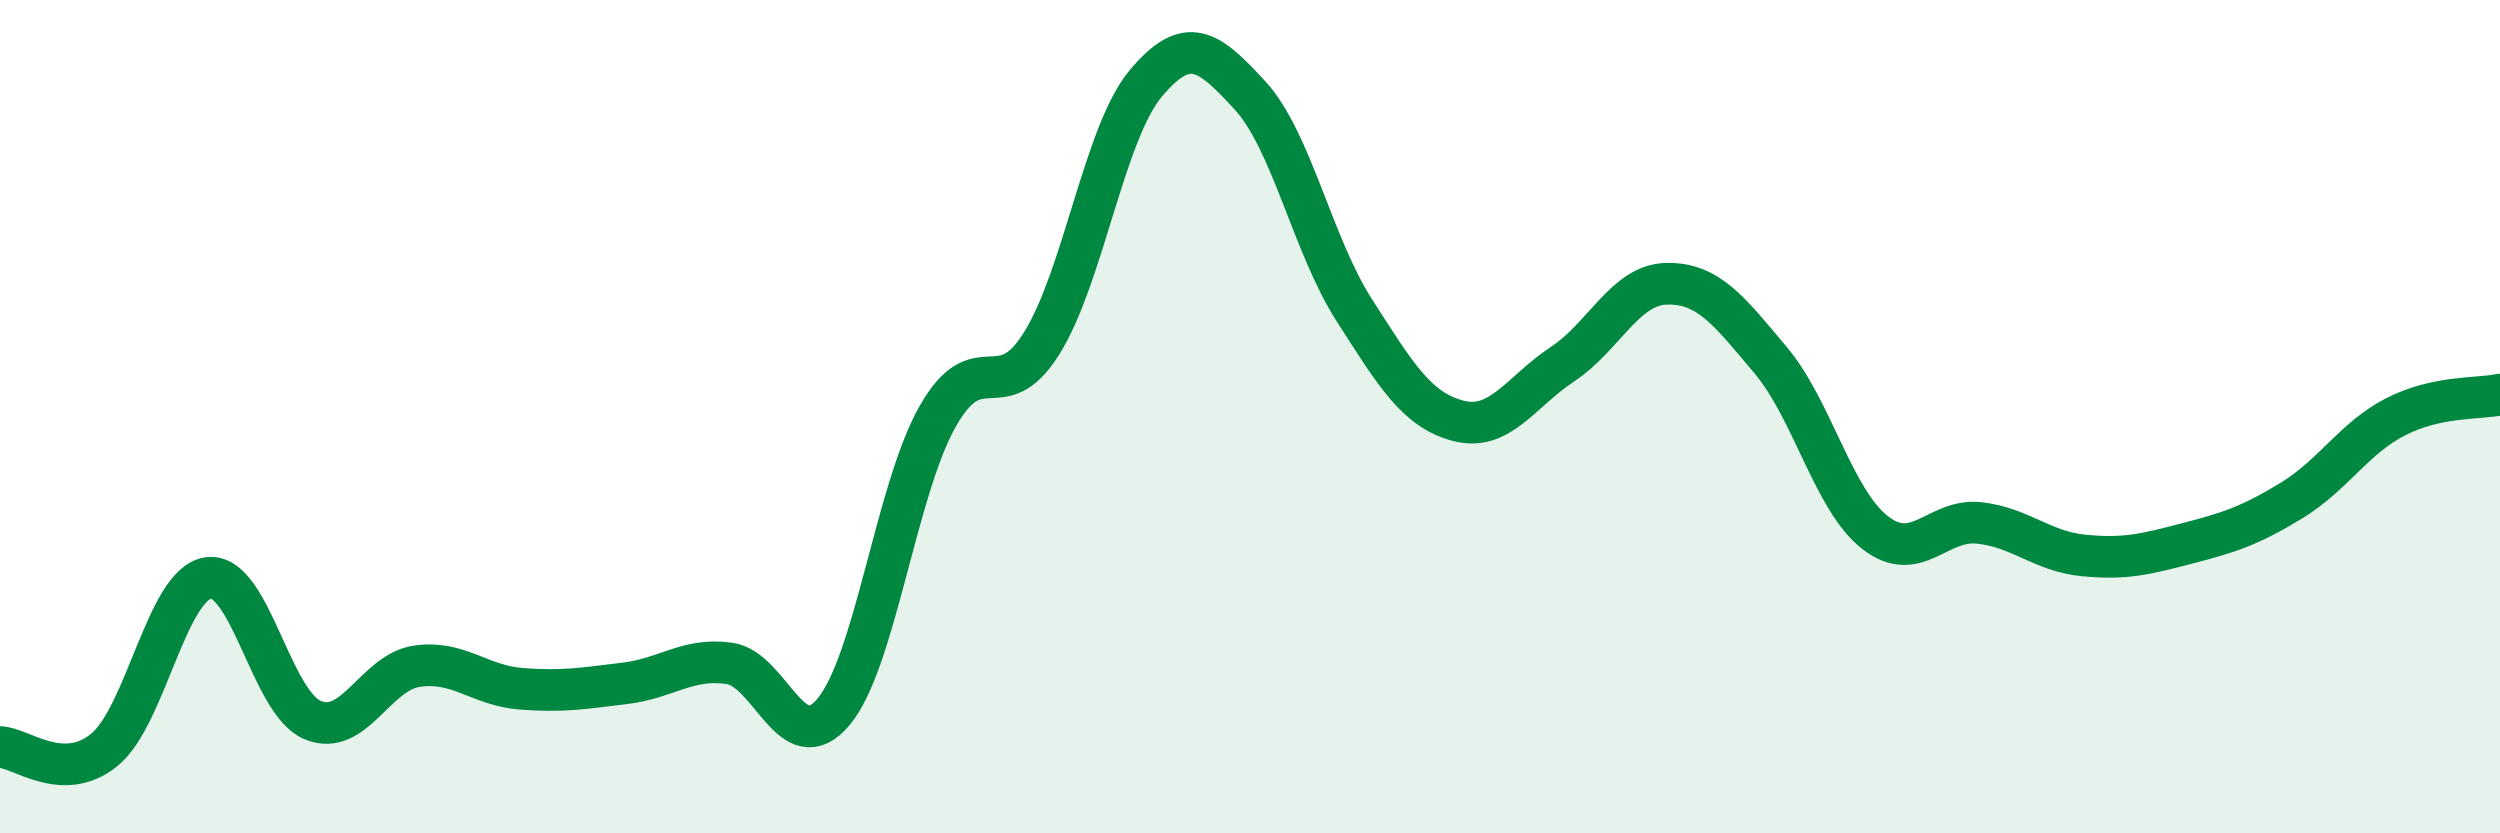
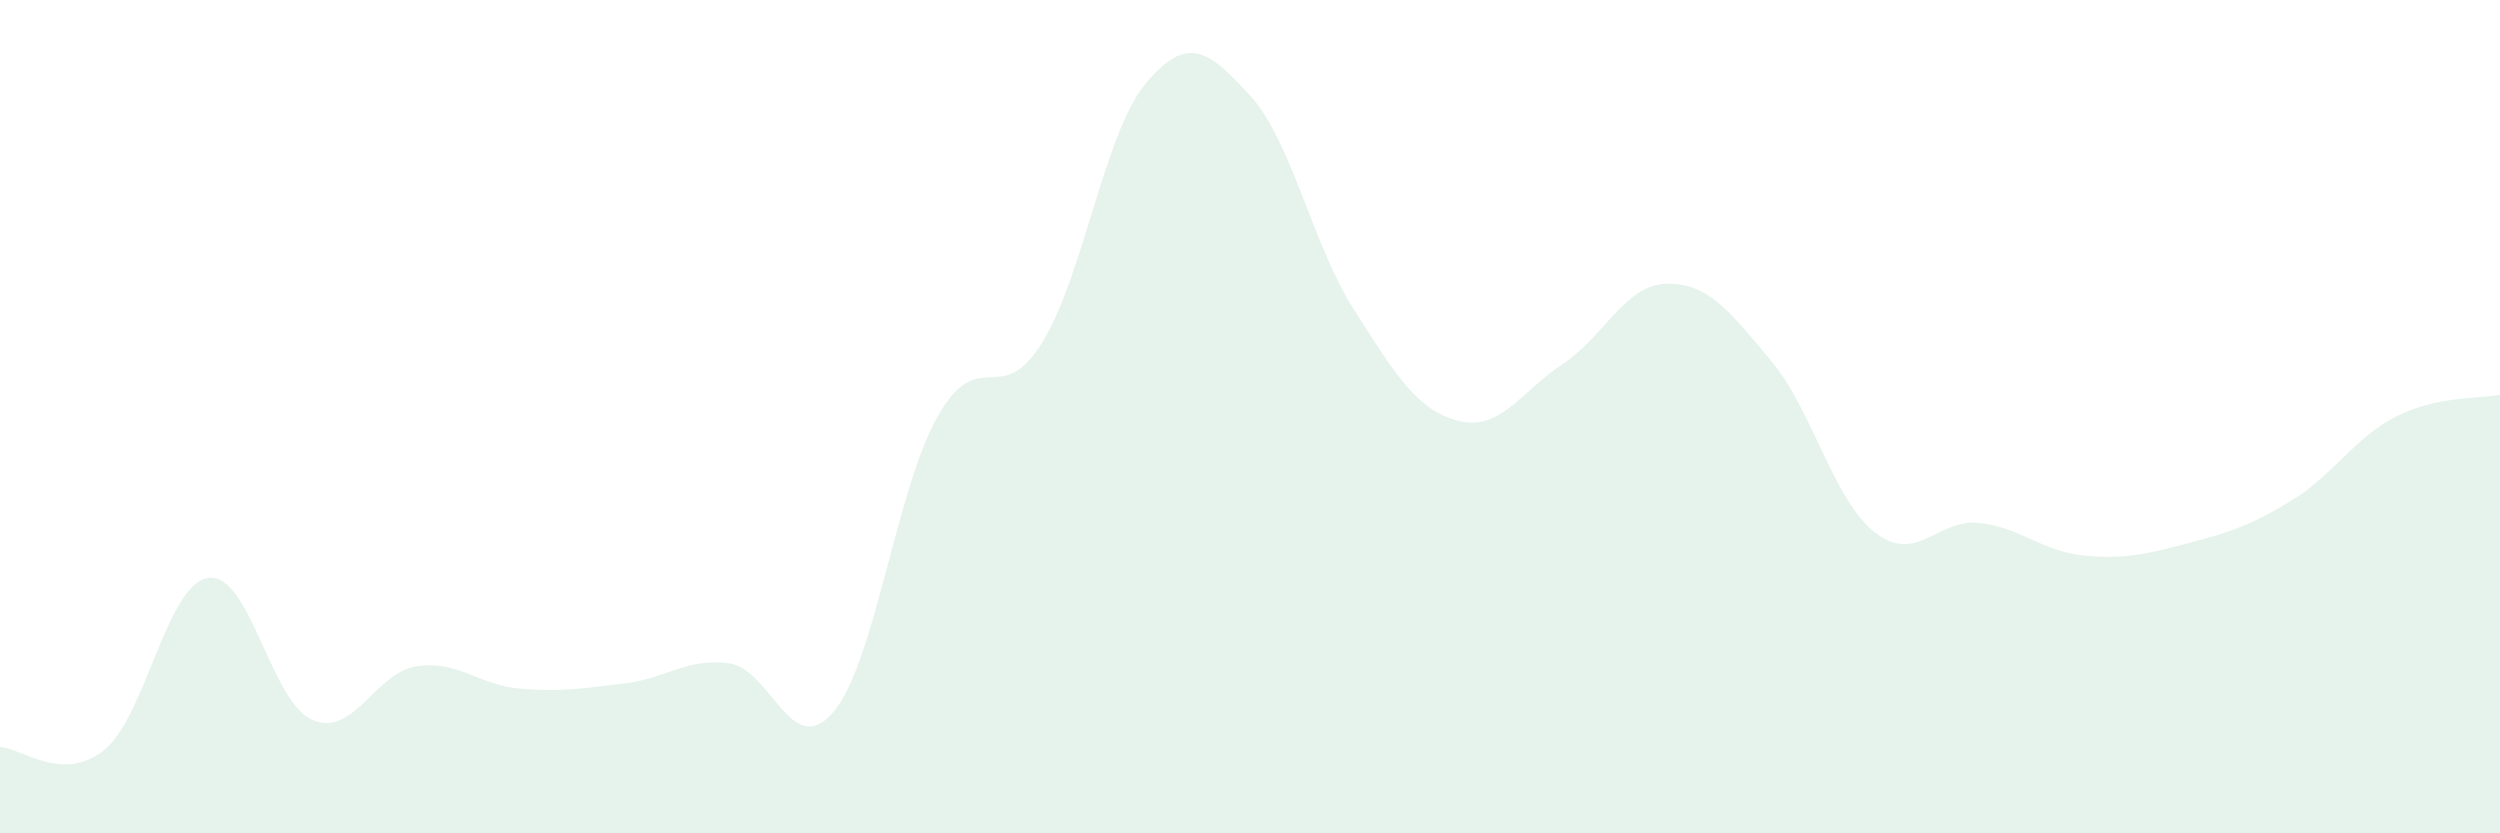
<svg xmlns="http://www.w3.org/2000/svg" width="60" height="20" viewBox="0 0 60 20">
  <path d="M 0,17.93 C 0.5,17.94 1.5,18.81 2.5,18 C 3.5,17.19 4,14.01 5,13.87 C 6,13.73 6.5,16.86 7.5,17.28 C 8.5,17.7 9,16.14 10,15.99 C 11,15.84 11.5,16.45 12.5,16.53 C 13.5,16.61 14,16.52 15,16.4 C 16,16.28 16.5,15.78 17.5,15.92 C 18.5,16.06 19,18.27 20,17.09 C 21,15.91 21.5,11.77 22.5,10 C 23.5,8.23 24,9.84 25,8.24 C 26,6.64 26.5,3.19 27.5,2 C 28.5,0.81 29,1.2 30,2.29 C 31,3.38 31.5,5.88 32.5,7.44 C 33.5,9 34,9.84 35,10.1 C 36,10.36 36.5,9.4 37.5,8.74 C 38.5,8.08 39,6.83 40,6.81 C 41,6.79 41.5,7.46 42.5,8.65 C 43.5,9.84 44,12 45,12.78 C 46,13.56 46.5,12.44 47.5,12.55 C 48.5,12.66 49,13.23 50,13.33 C 51,13.43 51.5,13.3 52.5,13.04 C 53.5,12.78 54,12.62 55,12.01 C 56,11.4 56.5,10.51 57.5,10 C 58.5,9.49 59.5,9.58 60,9.47L60 20L0 20Z" fill="#008740" opacity="0.1" stroke-linecap="round" stroke-linejoin="round" />
-   <path d="M 0,17.93 C 0.5,17.94 1.5,18.81 2.5,18 C 3.5,17.19 4,14.01 5,13.87 C 6,13.73 6.5,16.86 7.5,17.28 C 8.5,17.7 9,16.14 10,15.99 C 11,15.84 11.5,16.45 12.5,16.53 C 13.5,16.61 14,16.52 15,16.4 C 16,16.28 16.5,15.78 17.5,15.92 C 18.5,16.06 19,18.27 20,17.09 C 21,15.91 21.5,11.77 22.5,10 C 23.5,8.23 24,9.84 25,8.24 C 26,6.64 26.5,3.19 27.5,2 C 28.5,0.81 29,1.2 30,2.29 C 31,3.38 31.5,5.88 32.5,7.44 C 33.5,9 34,9.84 35,10.1 C 36,10.36 36.5,9.4 37.5,8.74 C 38.5,8.08 39,6.83 40,6.81 C 41,6.79 41.5,7.46 42.5,8.65 C 43.5,9.84 44,12 45,12.78 C 46,13.56 46.5,12.44 47.5,12.55 C 48.5,12.66 49,13.23 50,13.33 C 51,13.43 51.5,13.3 52.5,13.04 C 53.5,12.78 54,12.62 55,12.01 C 56,11.4 56.5,10.51 57.5,10 C 58.5,9.49 59.5,9.58 60,9.47" stroke="#008740" stroke-width="1" fill="none" stroke-linecap="round" stroke-linejoin="round" />
</svg>